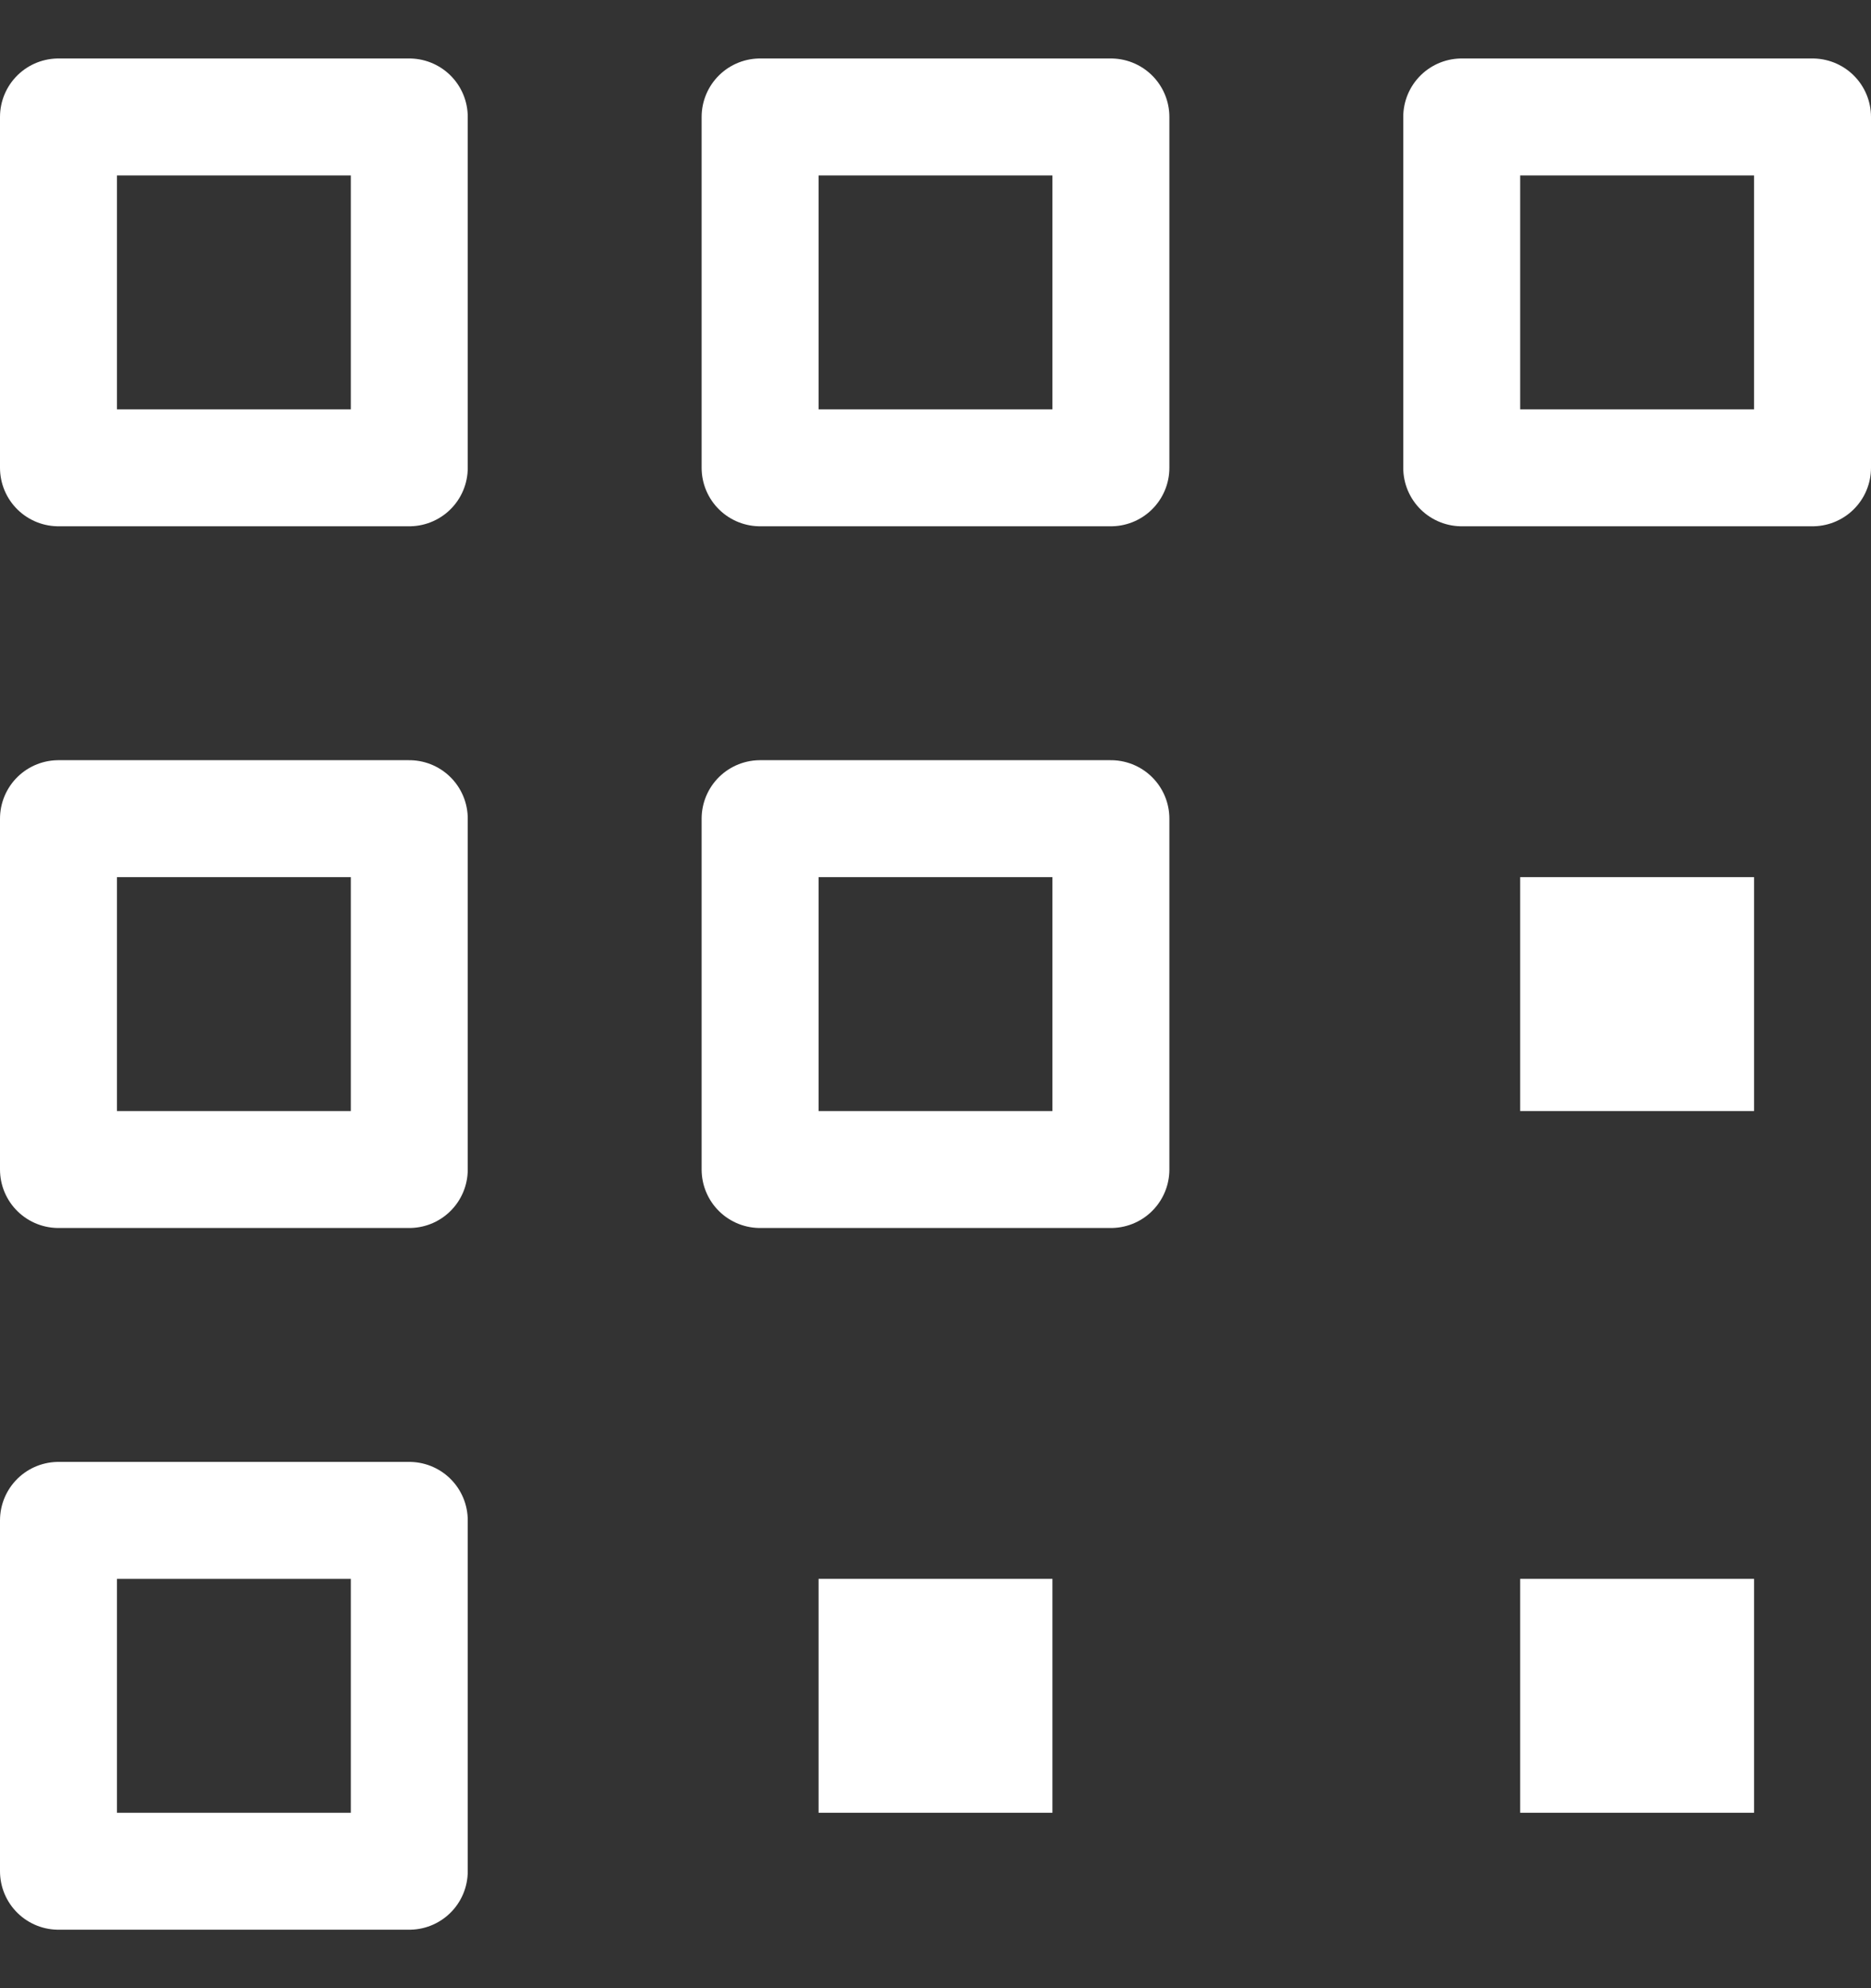
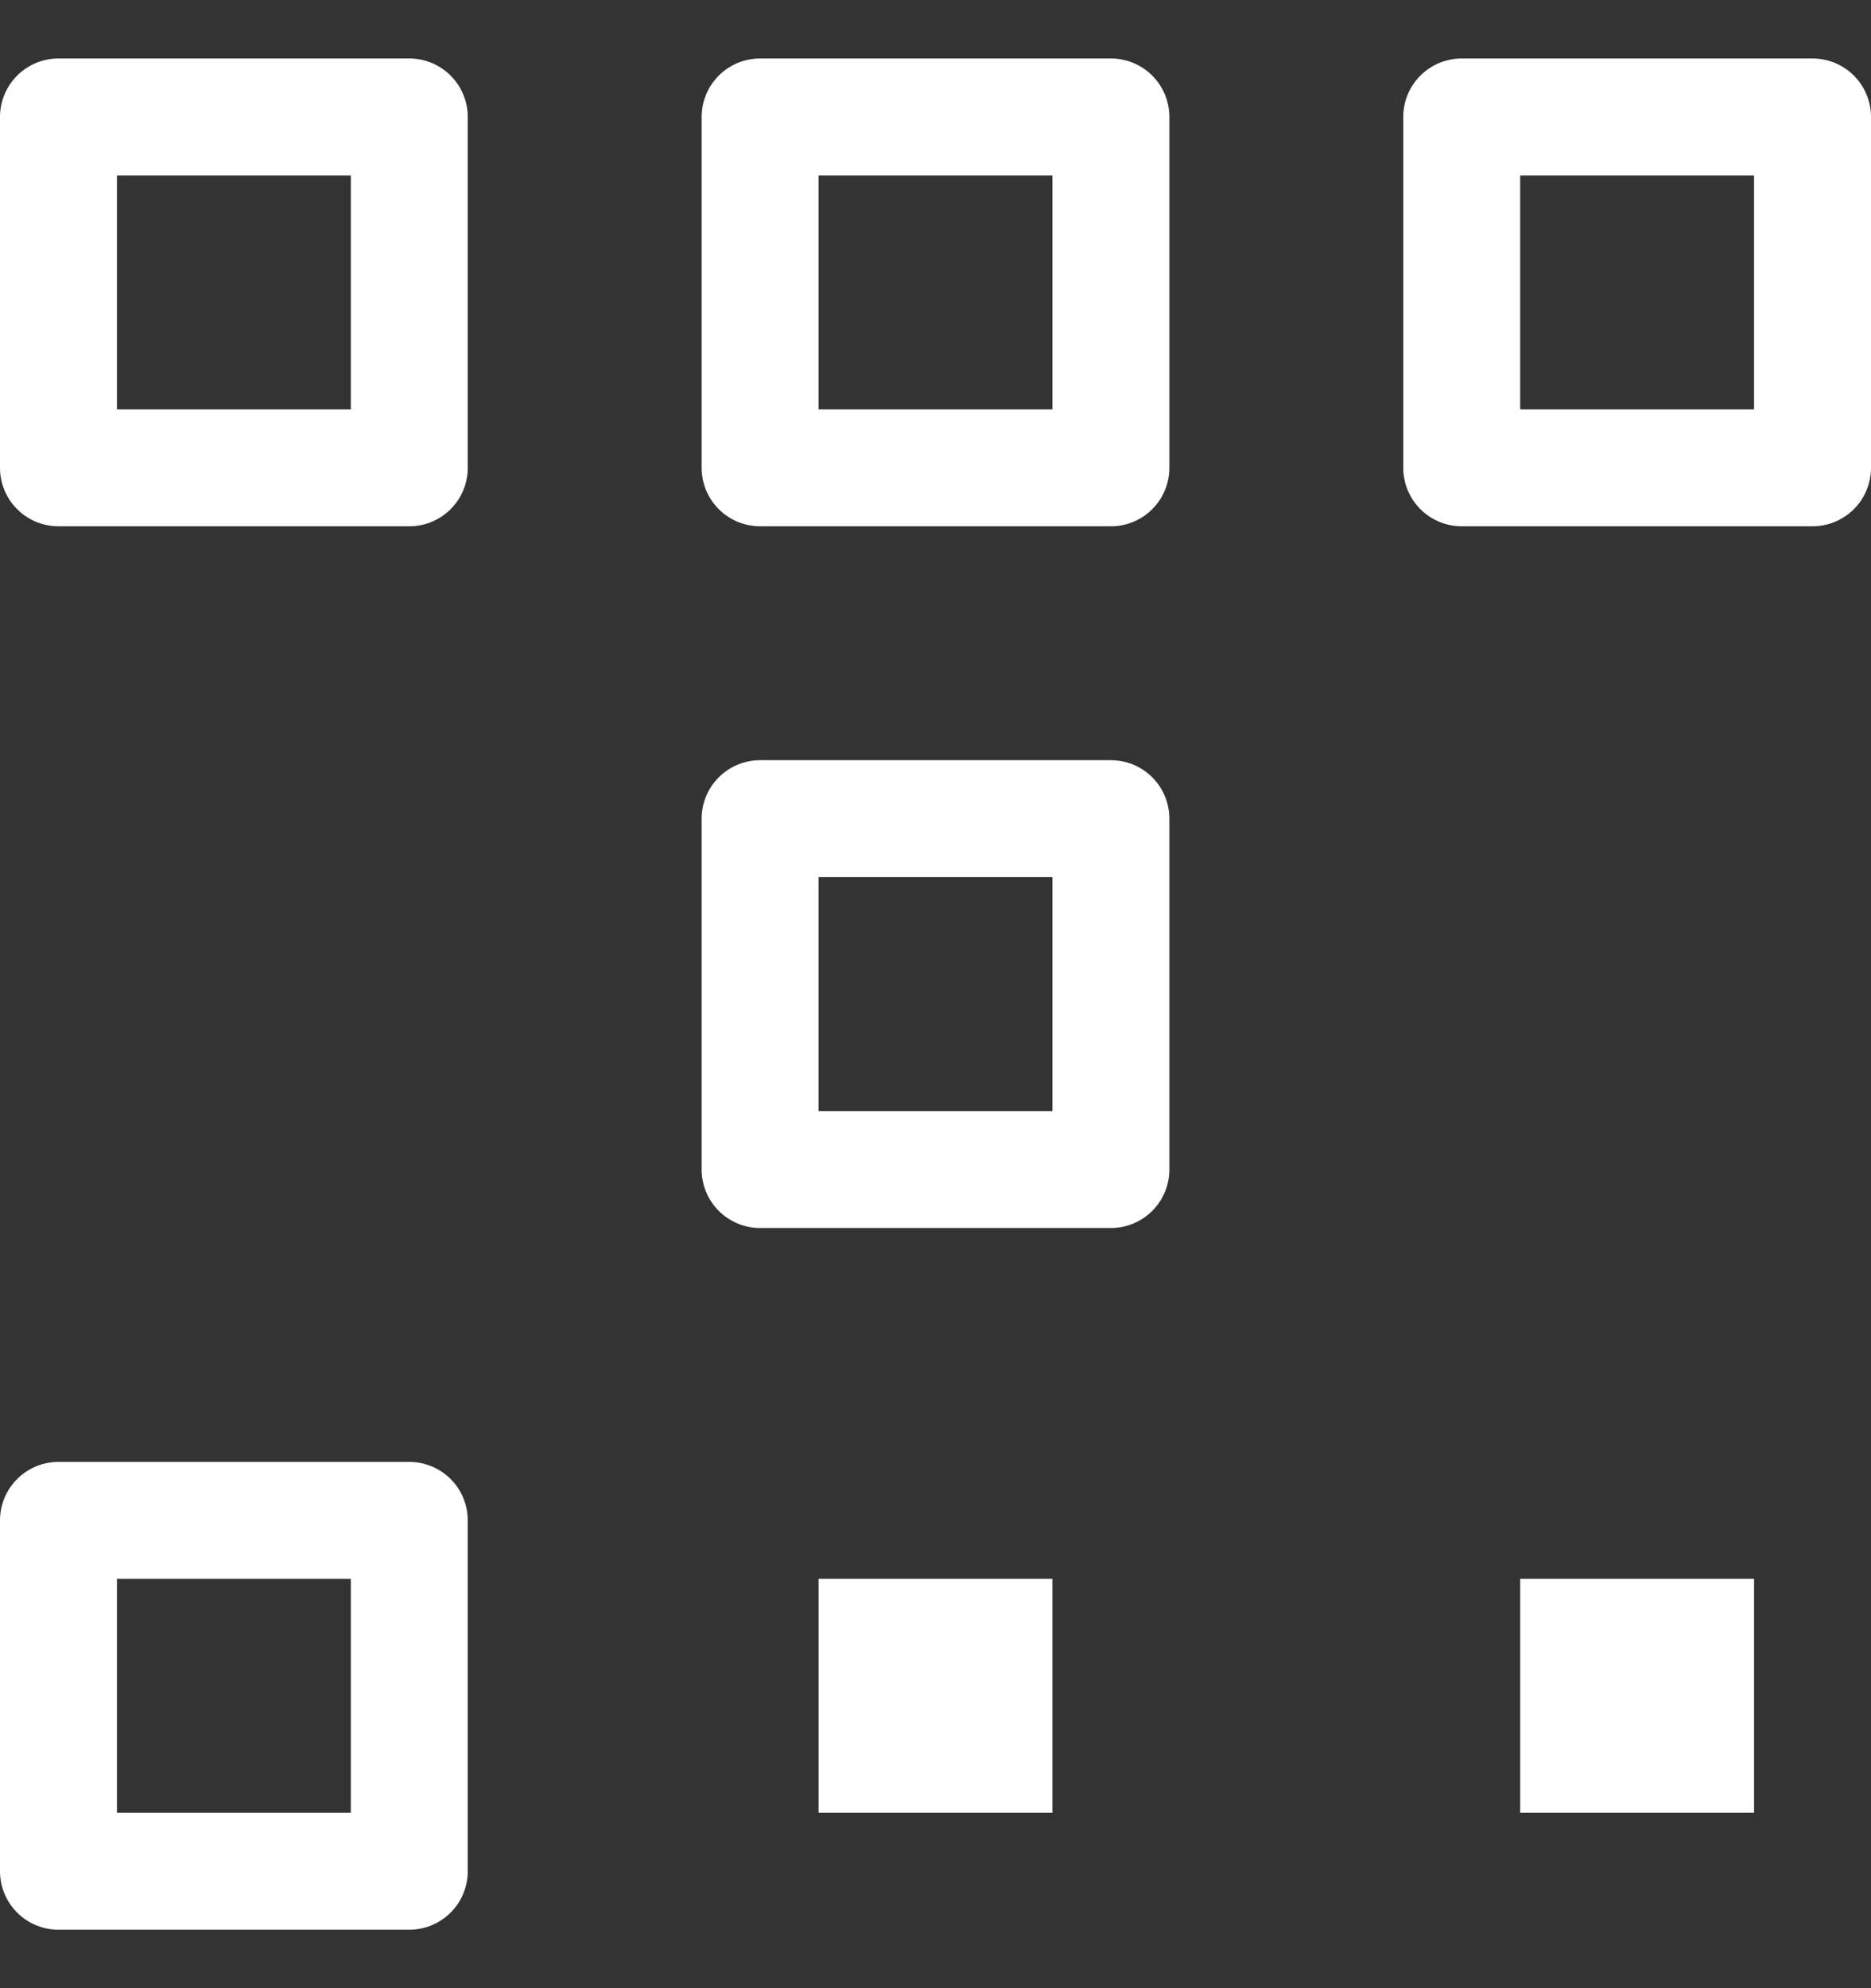
<svg xmlns="http://www.w3.org/2000/svg" width="16" height="17" viewBox="0 0 16 17" fill="none">
  <rect x="0" y="0" width="16" height="17" fill="#333333" stroke="none" />
  <g clip-path="url(#clip0_3204_52411)">
    <path d="M3.5 1H0.5V4H3.5V1Z" stroke="white" stroke-linecap="round" stroke-linejoin="round" />
    <path d="M9.5 1H6.5V4H9.5V1Z" stroke="white" stroke-linecap="round" stroke-linejoin="round" />
-     <path d="M3.5 7H0.5V10H3.5V7Z" stroke="white" stroke-linecap="round" stroke-linejoin="round" />
    <path d="M3.5 13H0.5V16H3.5V13Z" stroke="white" stroke-linecap="round" stroke-linejoin="round" />
    <path d="M9.5 7H6.5V10H9.5V7Z" stroke="white" stroke-linecap="round" stroke-linejoin="round" />
    <path d="M15.5 1H12.5V4H15.5V1Z" stroke="white" stroke-linecap="round" stroke-linejoin="round" />
-     <path d="M15 7.5H13V9.5H15V7.5Z" fill="white" />
+     <path d="M15 7.5V9.5H15V7.5Z" fill="white" />
    <path d="M9 13.5H7V15.5H9V13.5Z" fill="white" />
    <path d="M15 13.5H13V15.5H15V13.5Z" fill="white" />
  </g>
  <defs>
    <clipPath id="clip0_3204_52411">
      <rect width="16" height="16" fill="white" transform="translate(0 0.5)" />
    </clipPath>
  </defs>
</svg>